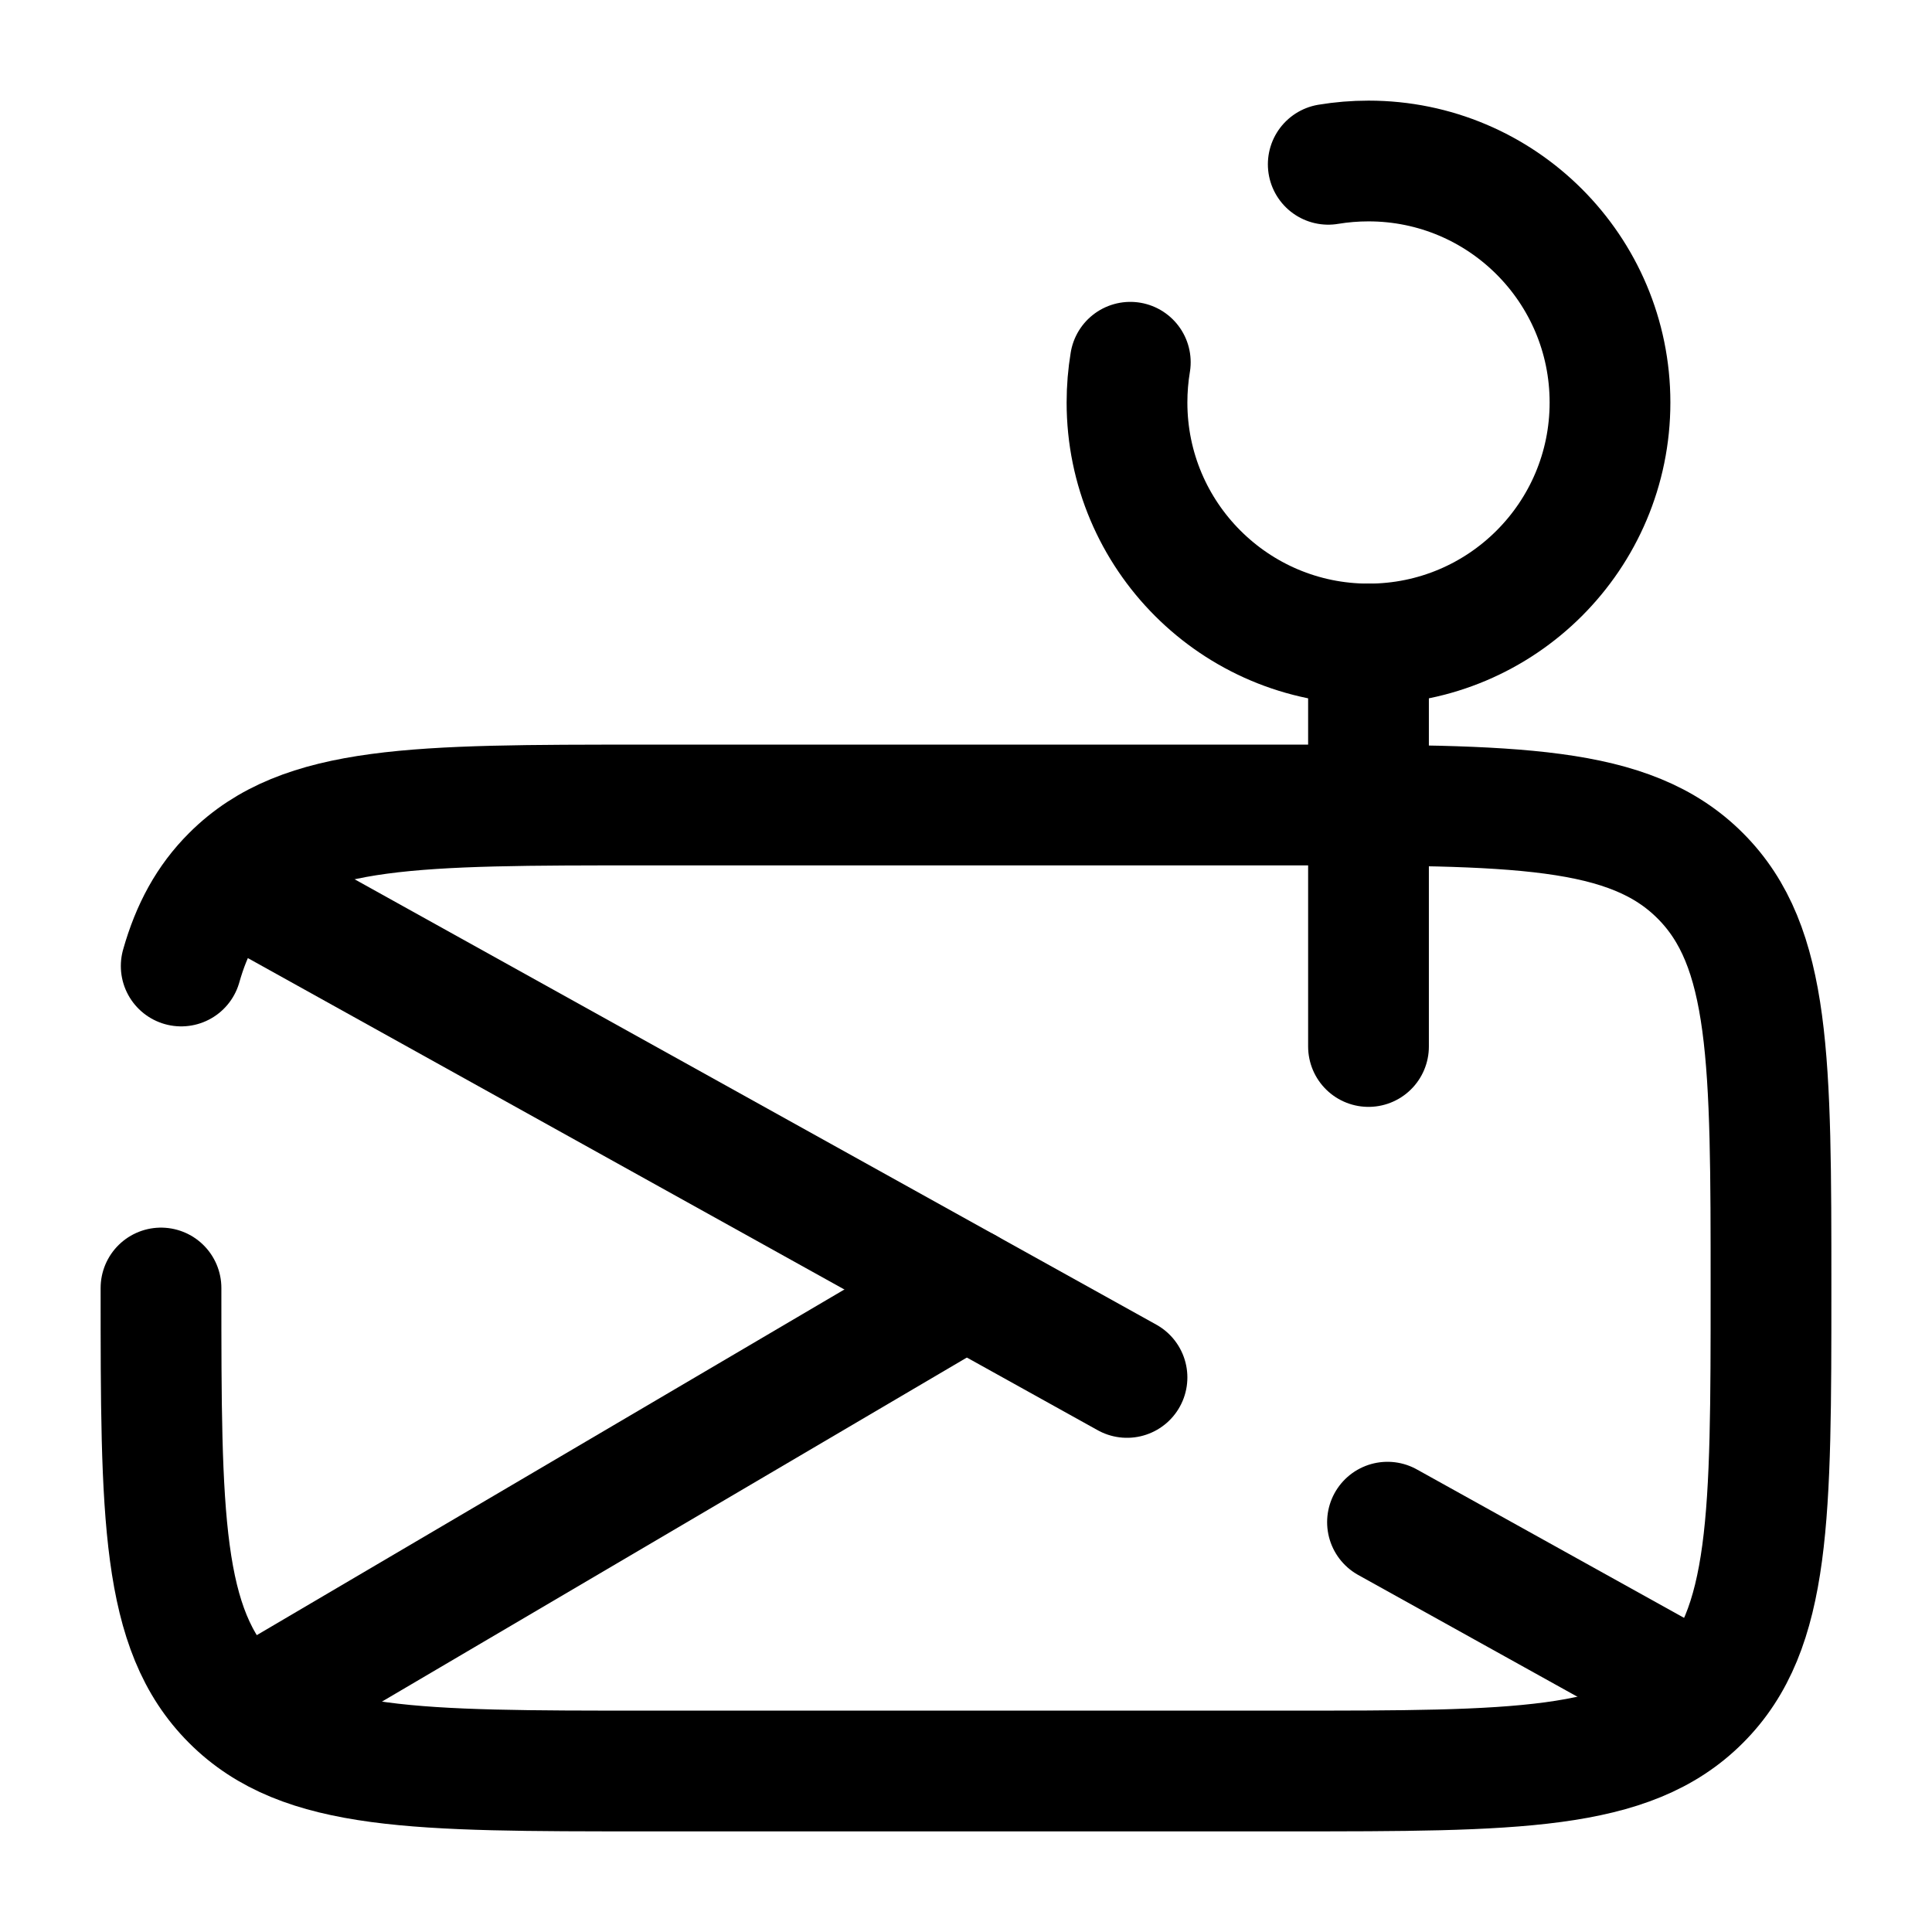
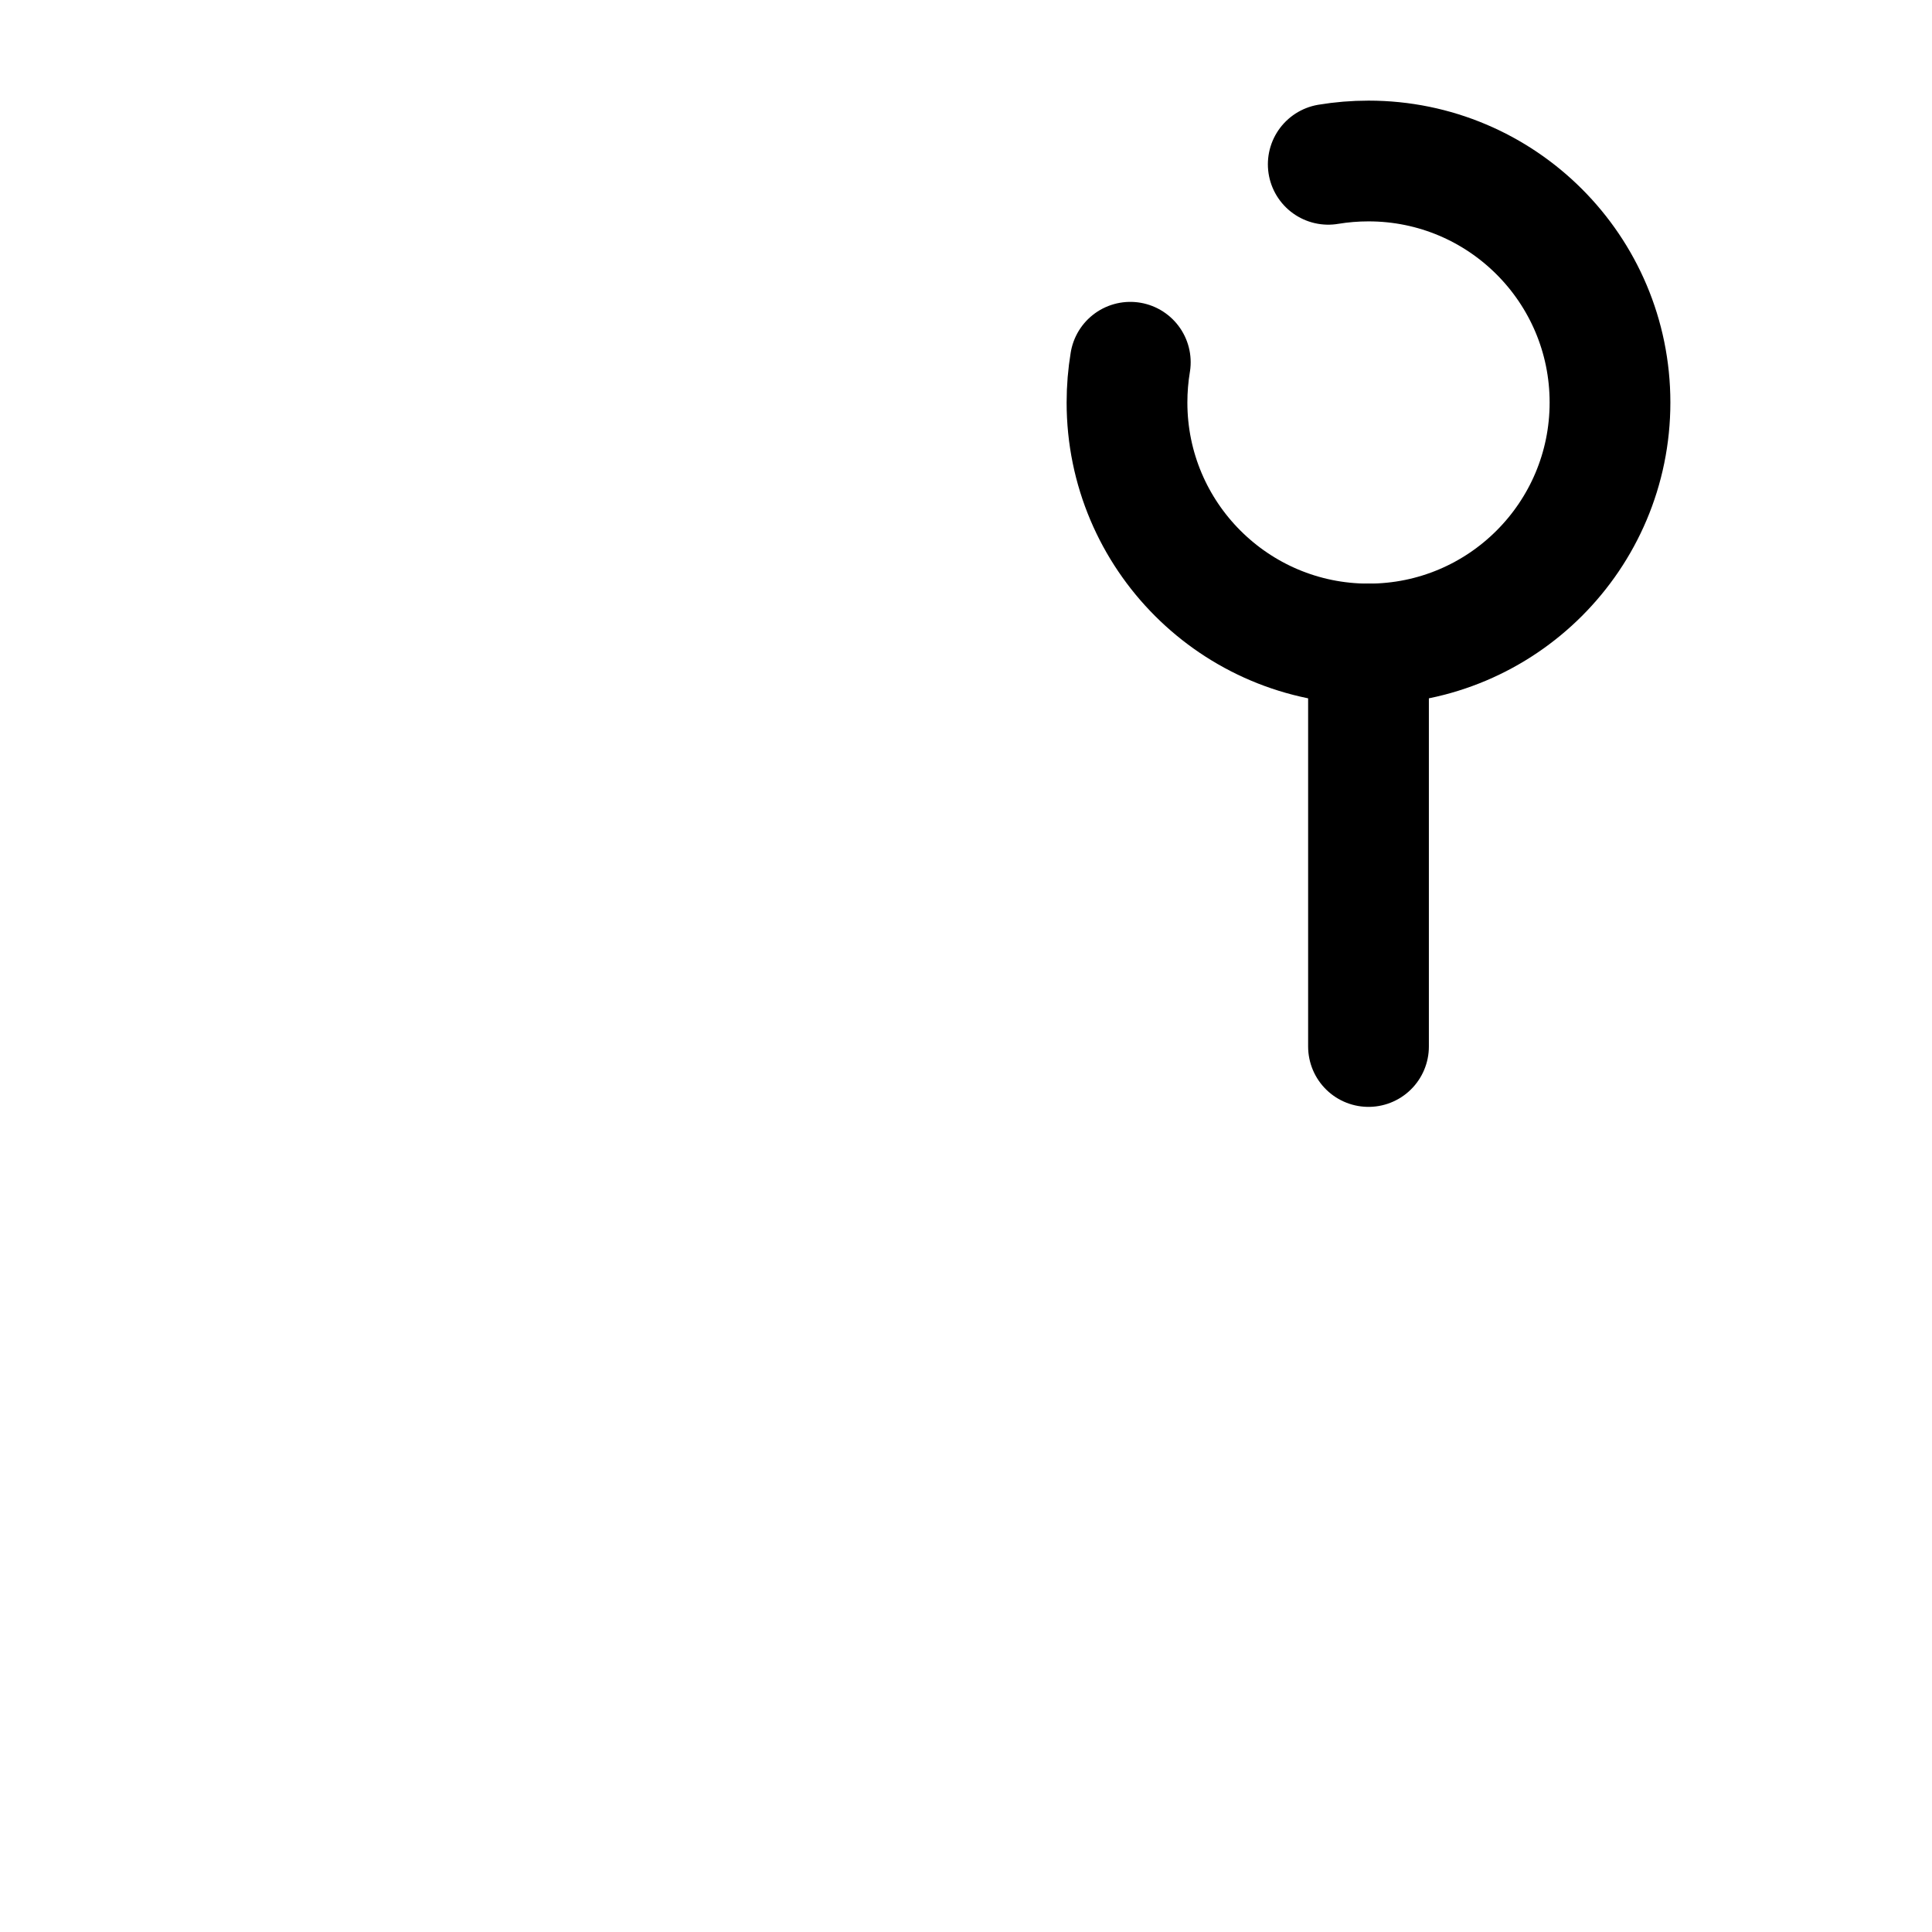
<svg xmlns="http://www.w3.org/2000/svg" width="24" height="24" viewBox="0 0 24 24" fill="none">
-   <path d="M2 16C2 18.828 2 20.243 2.879 21.121C3.757 22 5.172 22 8 22H16C18.828 22 20.243 22 21.121 21.121C22 20.243 22 18.828 22 16C22 13.172 22 11.757 21.121 10.879C20.243 10 18.828 10 16 10L8 10C5.172 10 3.757 10 2.879 10.879C2.579 11.178 2.381 11.541 2.251 12" stroke="black" stroke-width="1.5" stroke-linecap="round" />
-   <path d="M21 21L17.236 18.909M3 11L14 17.111" stroke="black" stroke-width="1.5" stroke-linecap="round" />
-   <path d="M3.5 21L9.858 17.26L12 16" stroke="black" stroke-width="1.5" stroke-linecap="round" />
  <path d="M17 13L17 8" stroke="black" stroke-width="1.5" stroke-linecap="round" />
  <path d="M16.5 2.041C16.663 2.014 16.83 2 17 2C18.657 2 20 3.343 20 5C20 6.657 18.657 8 17 8C15.343 8 14 6.657 14 5C14 4.83 14.014 4.663 14.041 4.5" stroke="black" stroke-width="1.5" stroke-linecap="round" />
</svg>